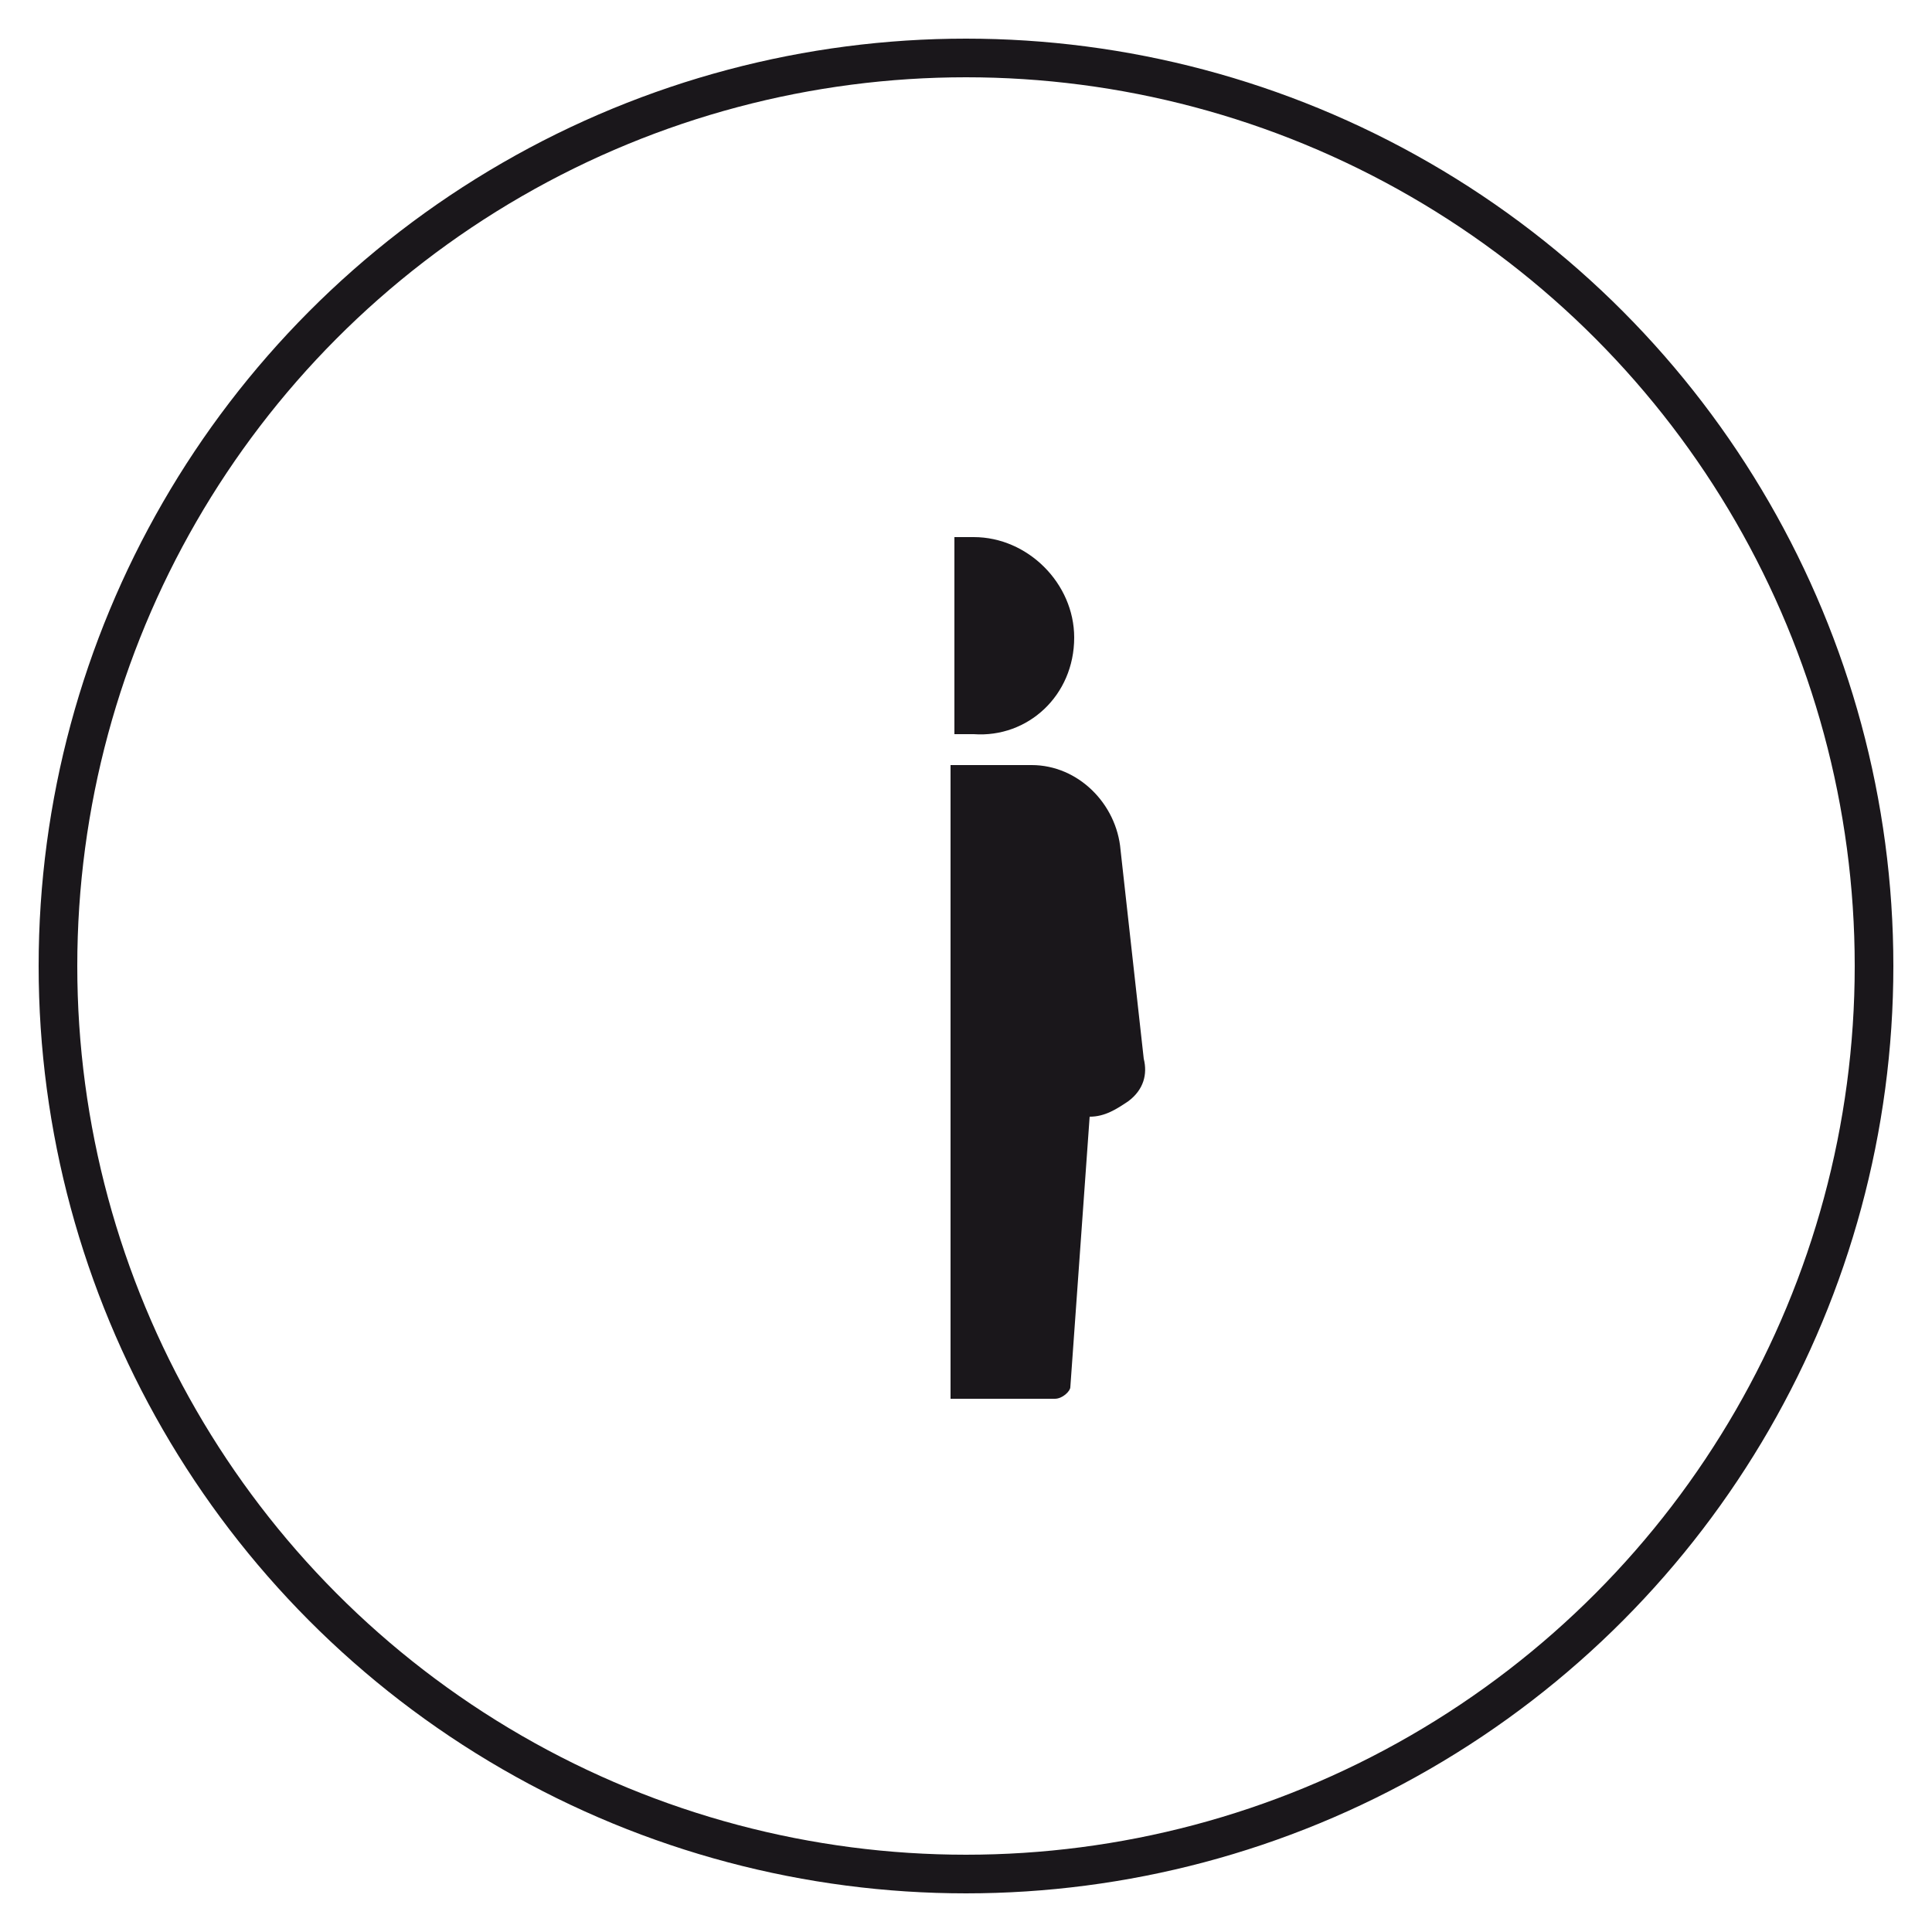
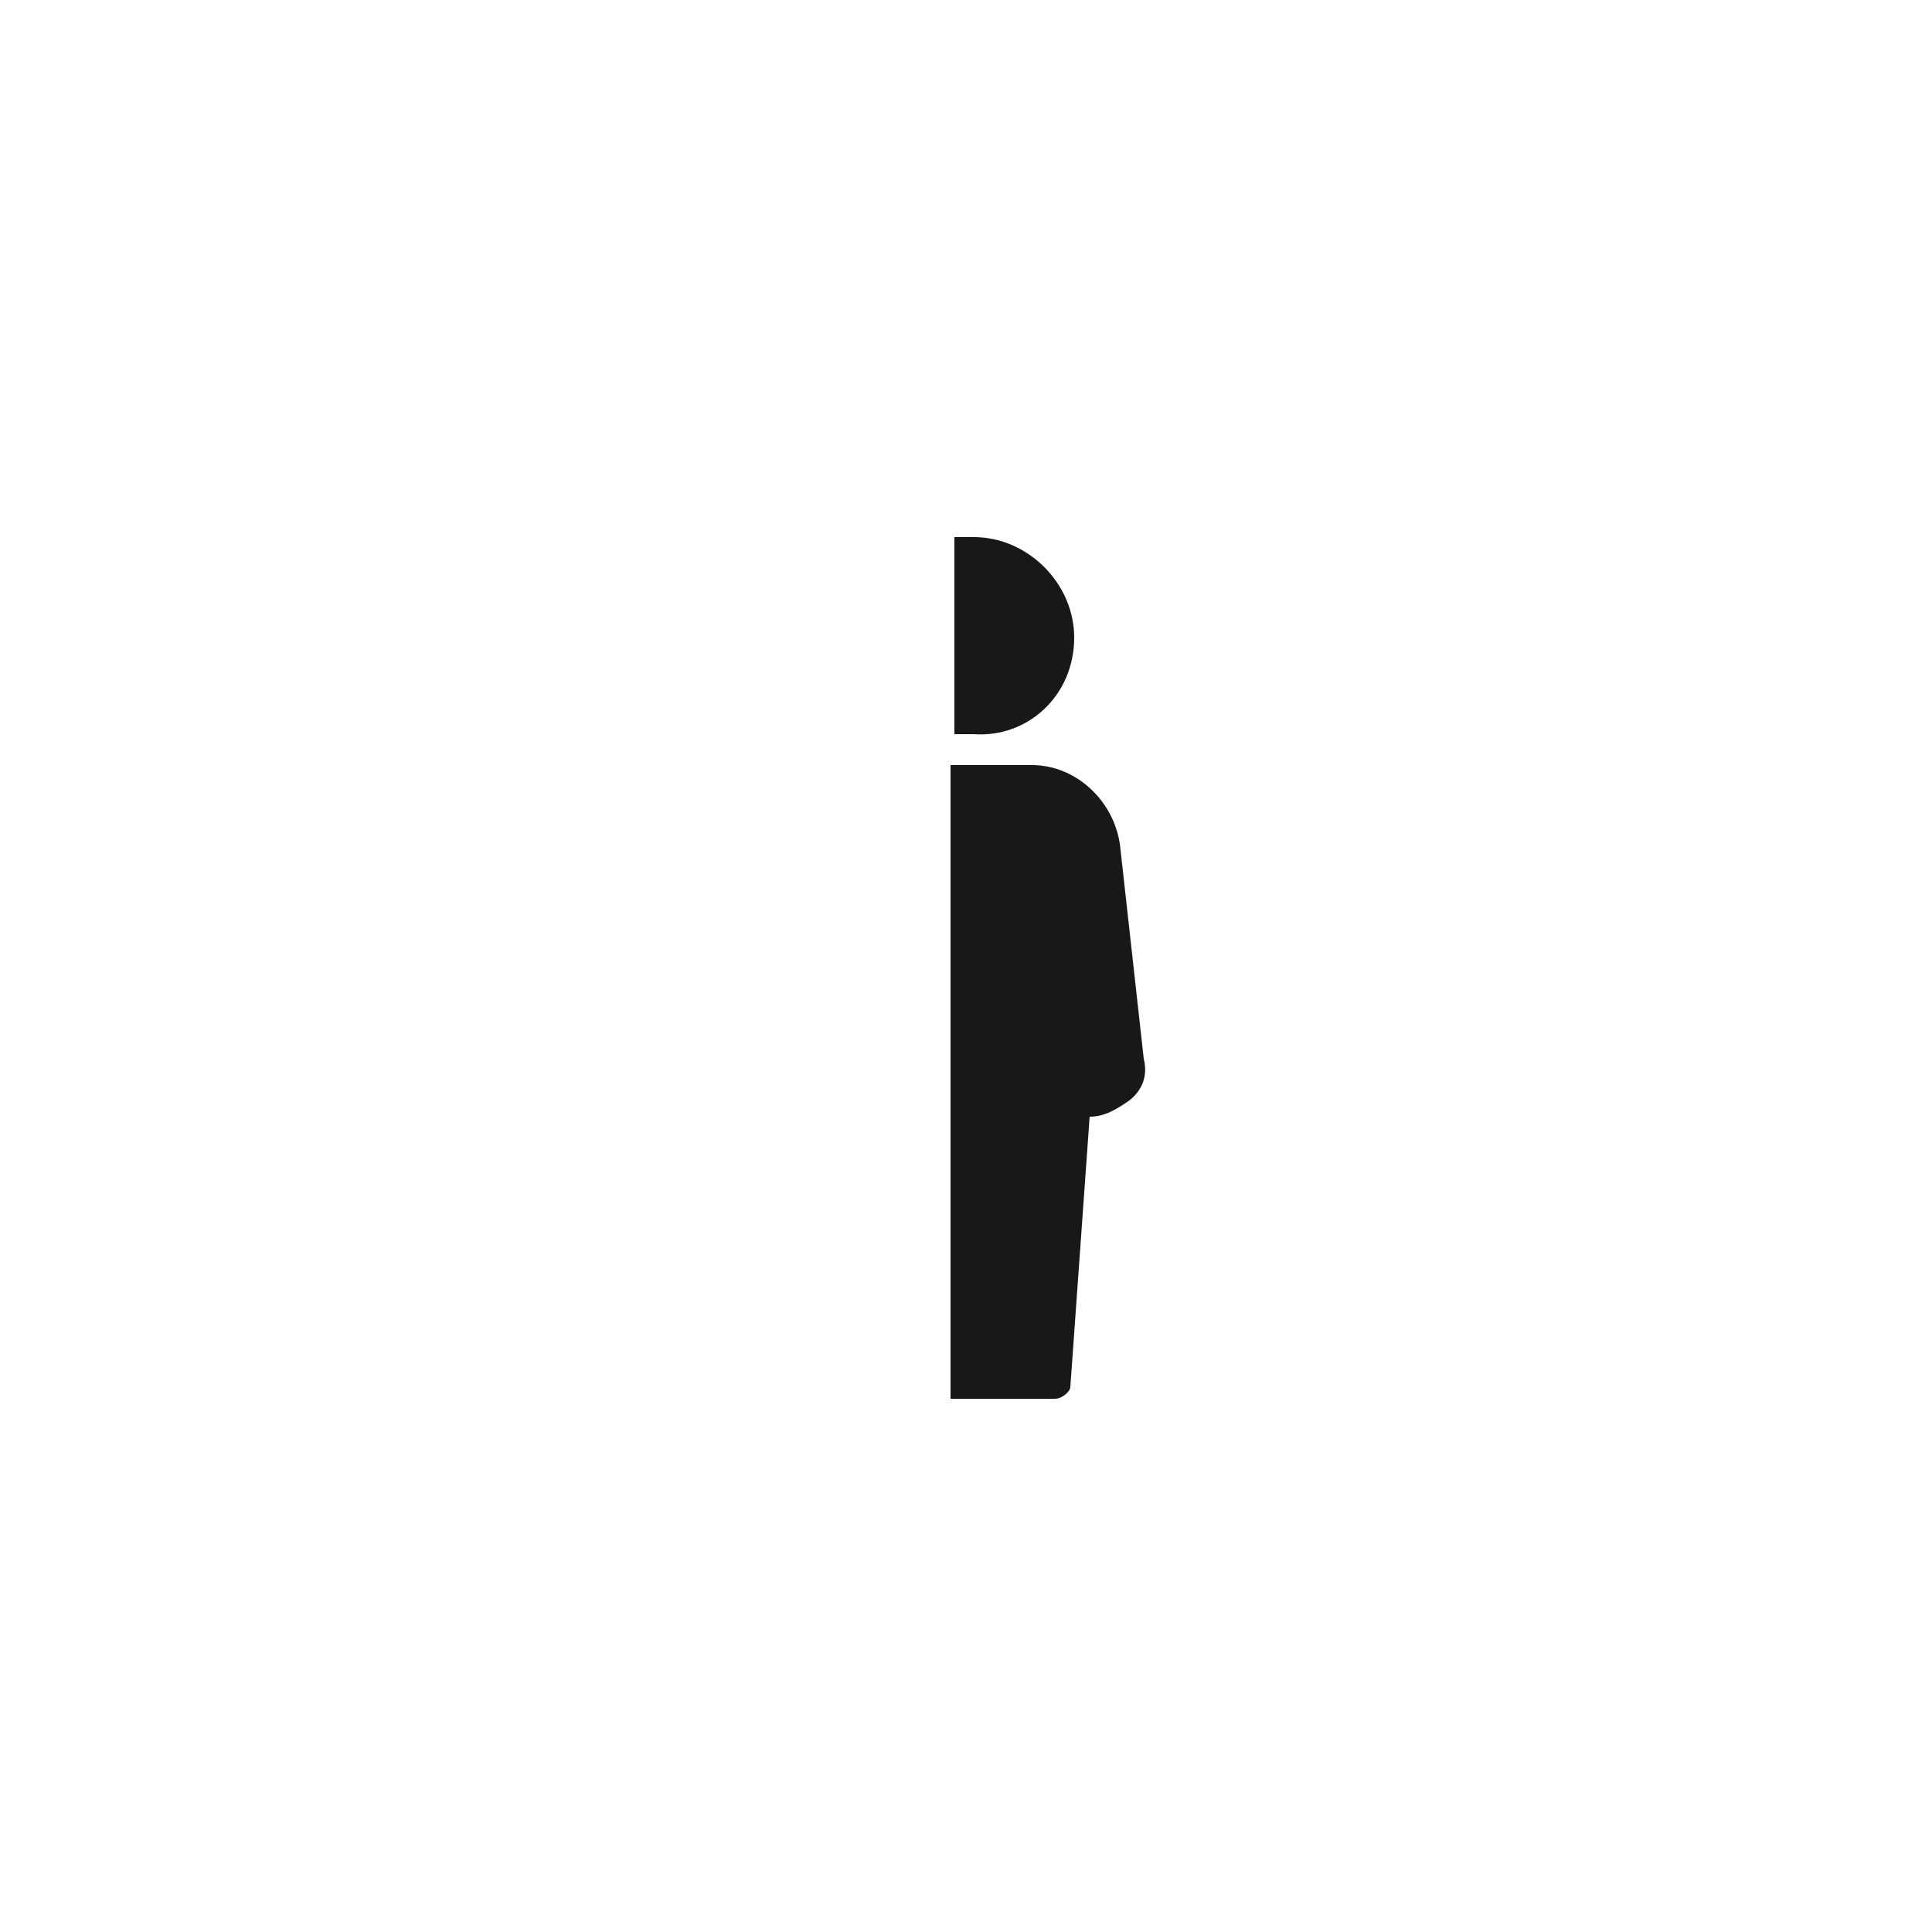
<svg xmlns="http://www.w3.org/2000/svg" version="1.1" id="Capa_1" x="0px" y="0px" viewBox="0 0 50 50" style="enable-background:new 0 0 50 50;" xml:space="preserve">
  <style type="text/css">
	.st0{fill:none;stroke:#1A171B;}
	.st1{fill:#1A171B;}
</style>
  <g>
    <g>
-       <circle class="st0" cx="25" cy="25" r="23.5" />
      <path class="st1" d="M27.8,16.5c0-1.4-1.2-2.6-2.6-2.6c-0.2,0-0.3,0-0.5,0v5.1c0.2,0,0.3,0,0.5,0C26.6,19.1,27.8,18,27.8,16.5     M29.6,27.4L29,22c-0.1-1.2-1.1-2.2-2.3-2.2h-2.1v16.4h2.7c0.2,0,0.4-0.2,0.4-0.3l0.5-7h0c0.4,0,0.7-0.2,1-0.4    C29.6,28.2,29.7,27.8,29.6,27.4" />
    </g>
  </g>
</svg>